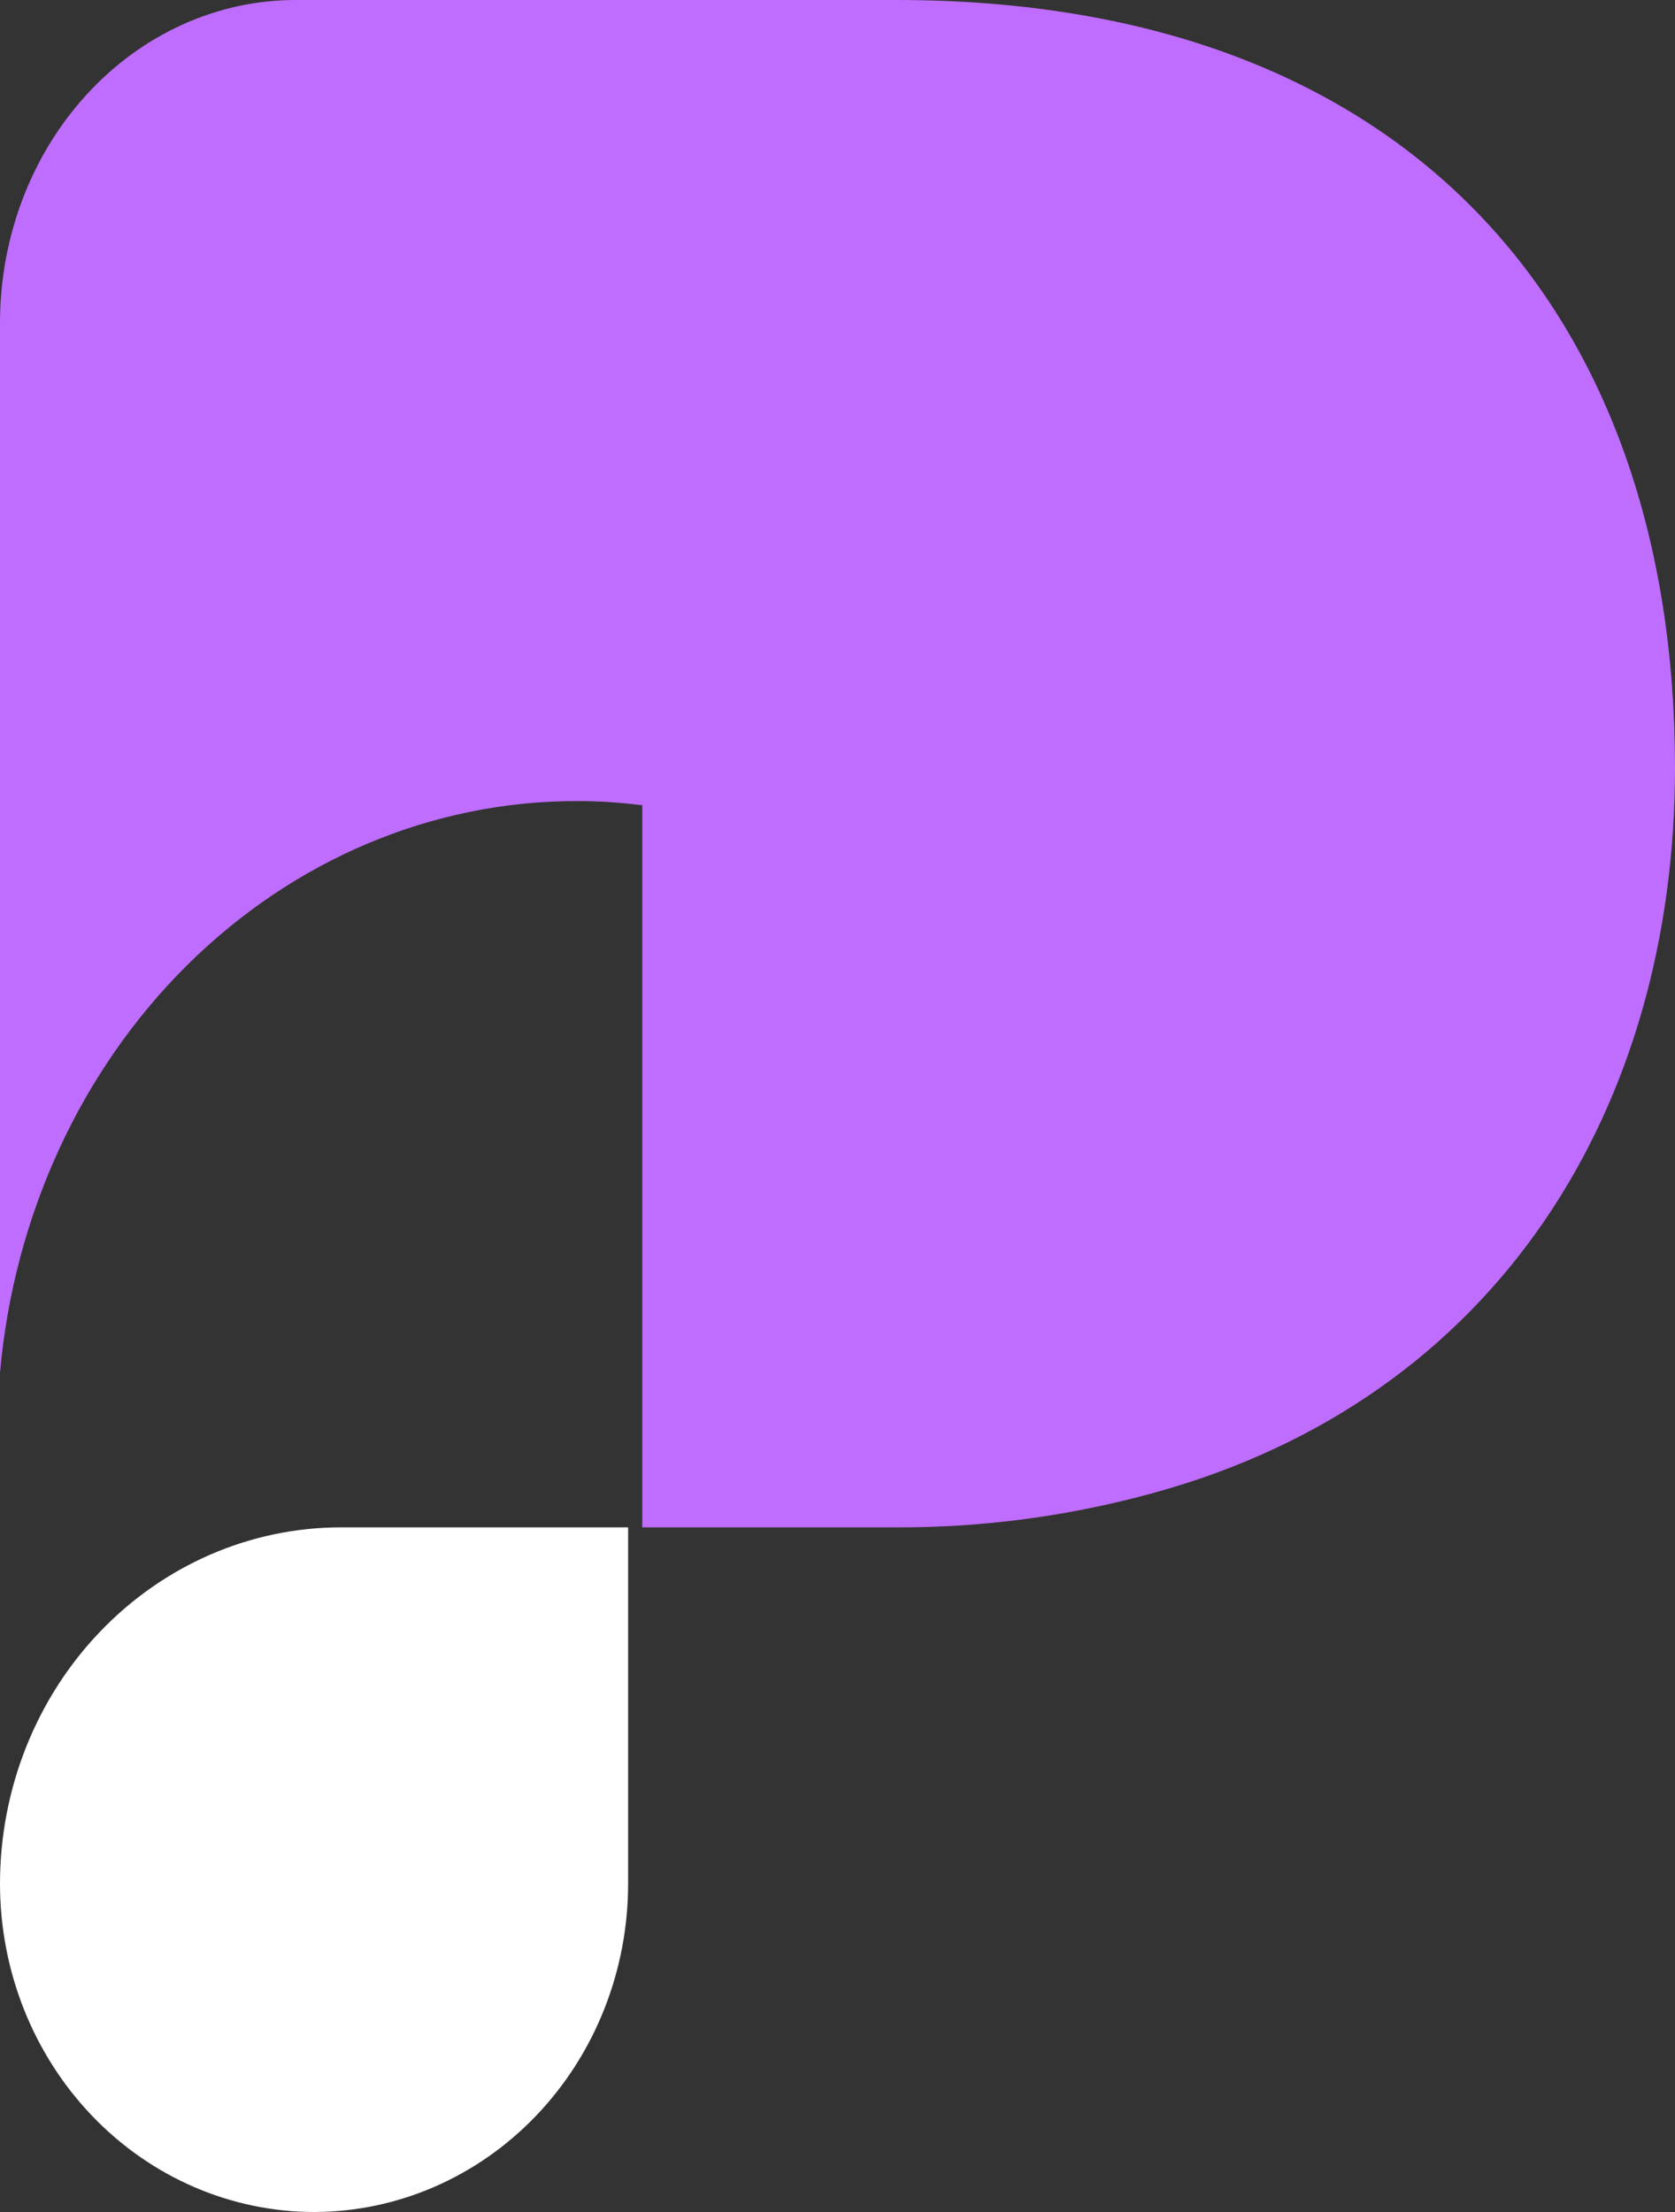
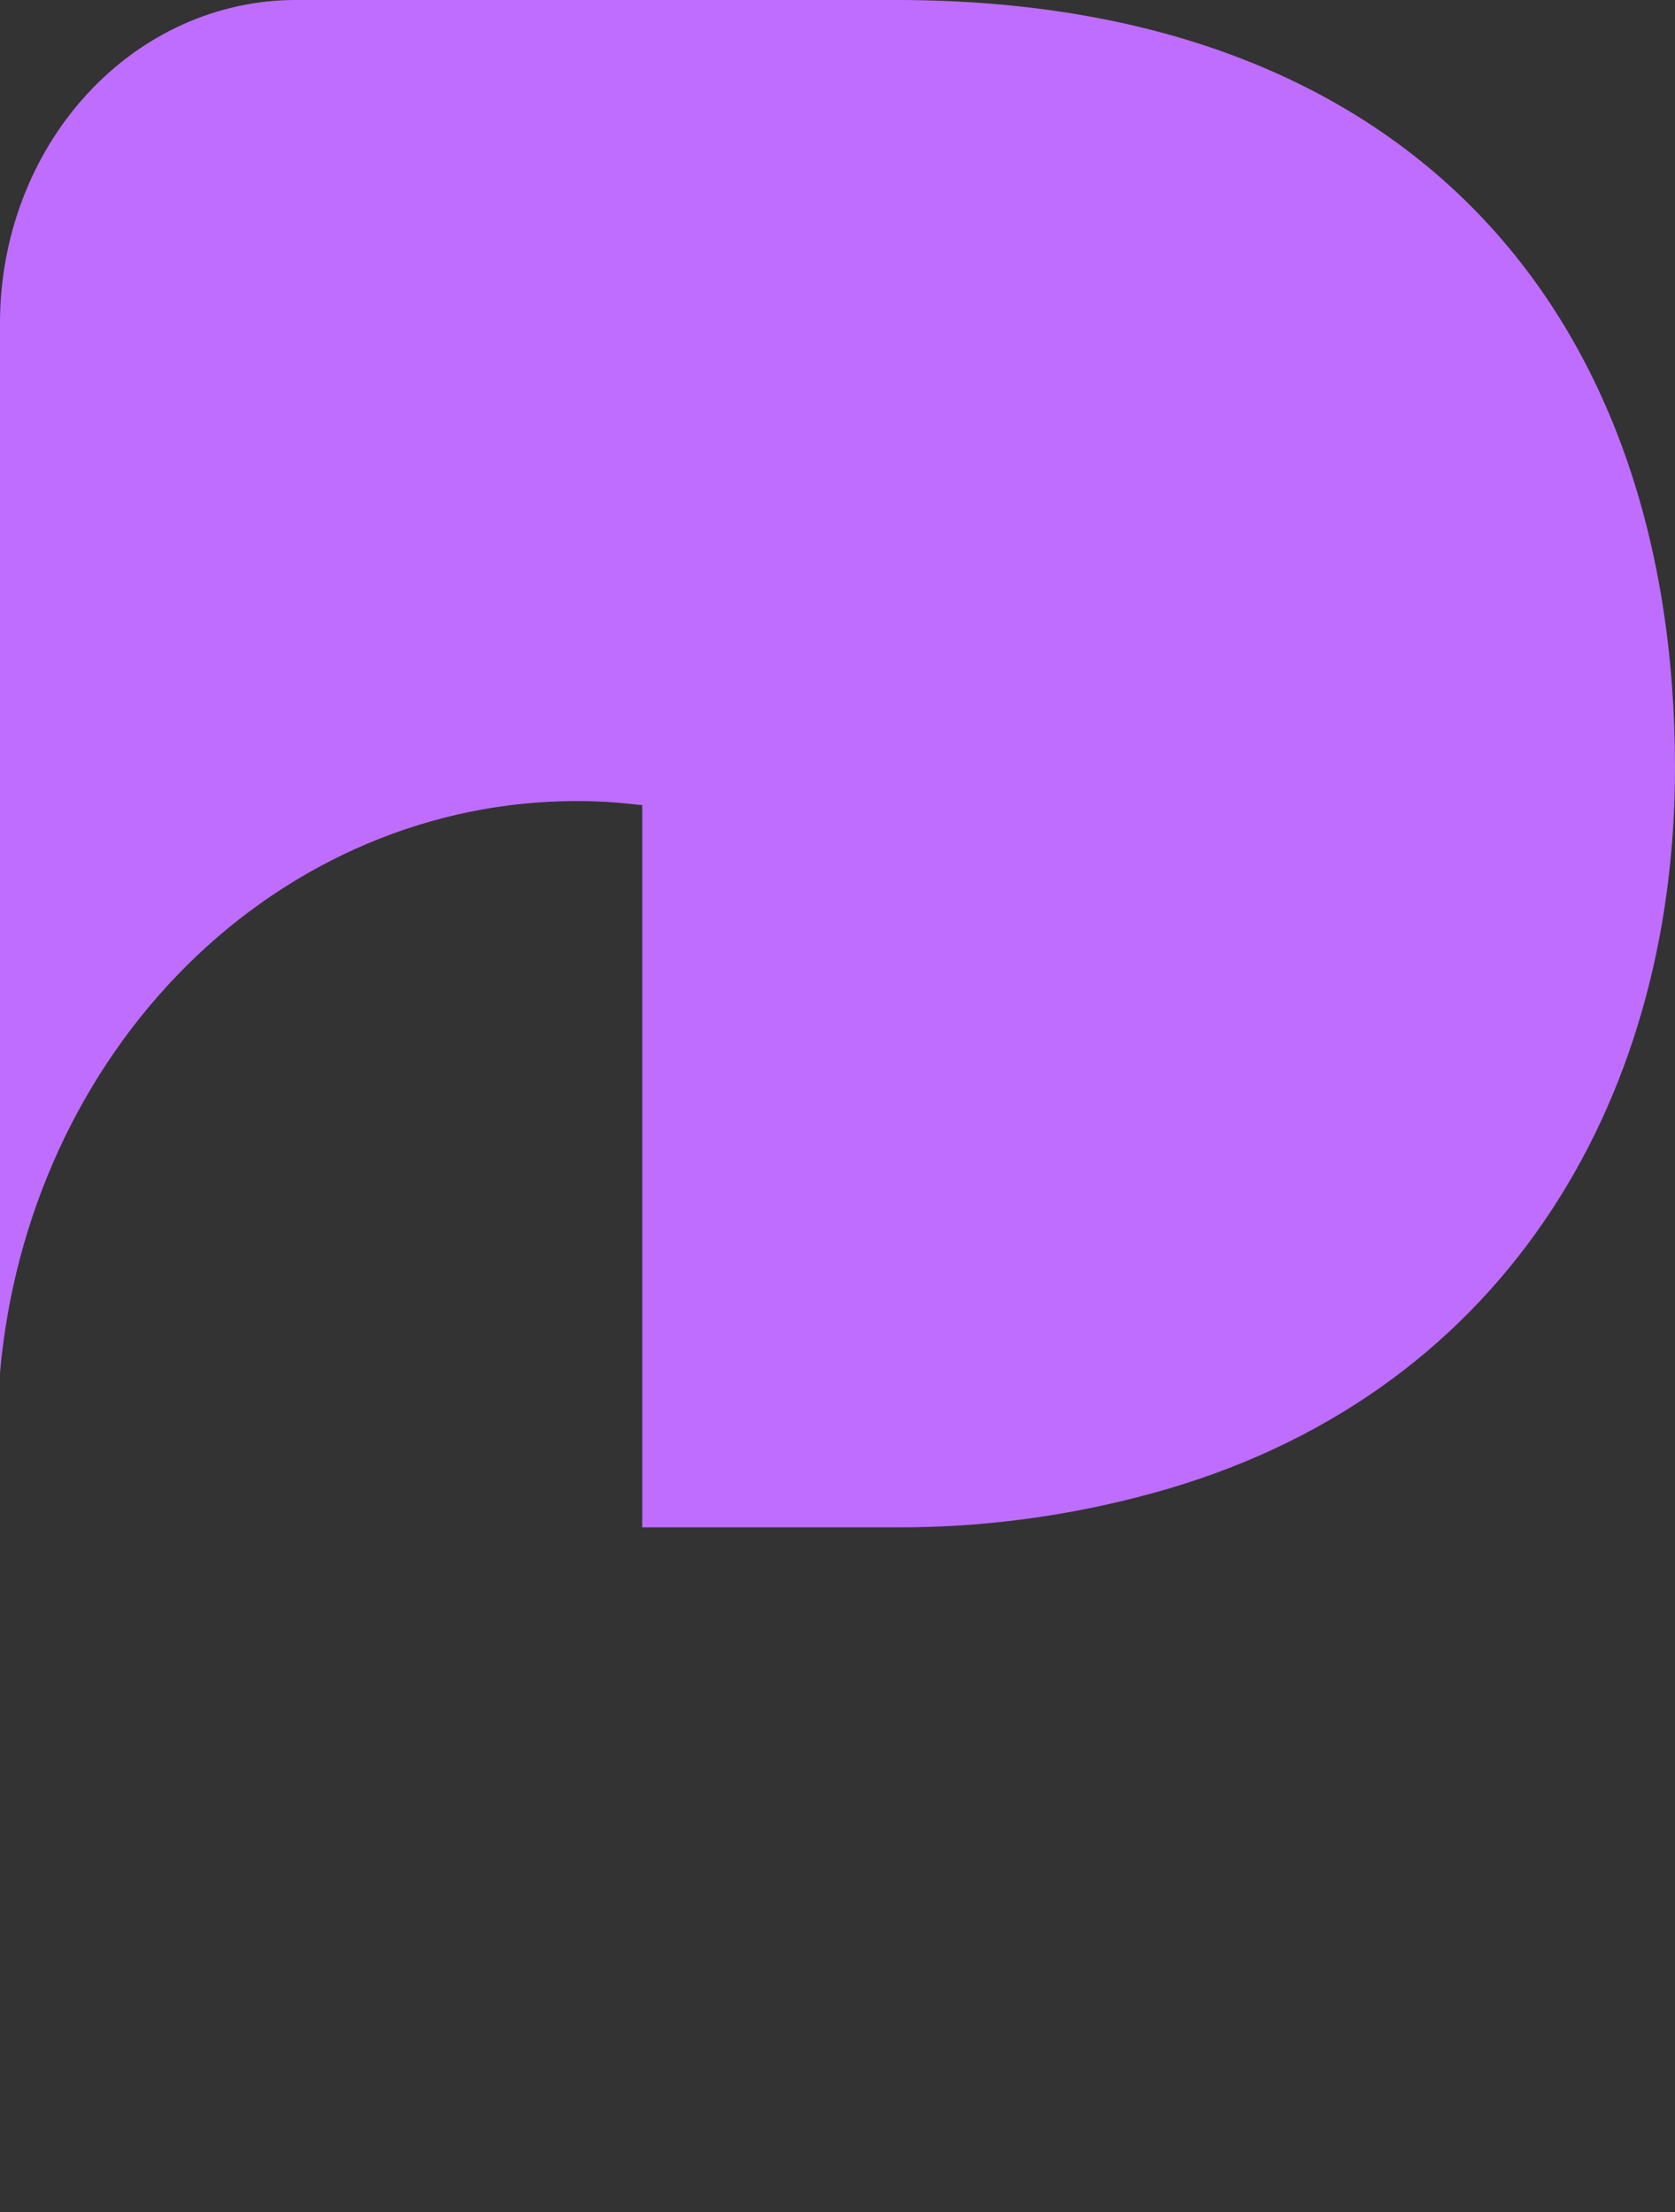
<svg xmlns="http://www.w3.org/2000/svg" width="25" height="33" viewBox="0 0 25 33" fill="none">
  <rect x="0" y="0" width="25" height="33" fill="#333333" stroke="none" />
-   <path d="M4.692 33C3.448 33 2.254 32.484 1.374 31.565C0.494 30.646 0 29.4 0 28.101C0.001 26.692 0.537 25.342 1.49 24.346C2.443 23.349 3.735 22.788 5.084 22.786H9.375V28.104C9.374 29.401 8.881 30.645 8.003 31.562C7.125 32.48 5.935 32.997 4.692 33Z" fill="white" />
  <path d="M25 11.453C25 16.508 22.369 20.865 17.203 22.276C15.954 22.619 14.671 22.79 13.383 22.786H9.586V12.009H9.549C9.235 11.97 8.919 11.95 8.603 11.951C6.455 11.95 4.383 12.823 2.792 14.4C1.202 15.977 0.206 18.145 0 20.48V4.815C0.001 3.538 0.466 2.313 1.294 1.41C2.121 0.507 3.243 -3.63815e-07 4.413 0H13.383C21.07 0 25 4.71 25 11.453Z" fill="#BF6DFF" />
</svg>